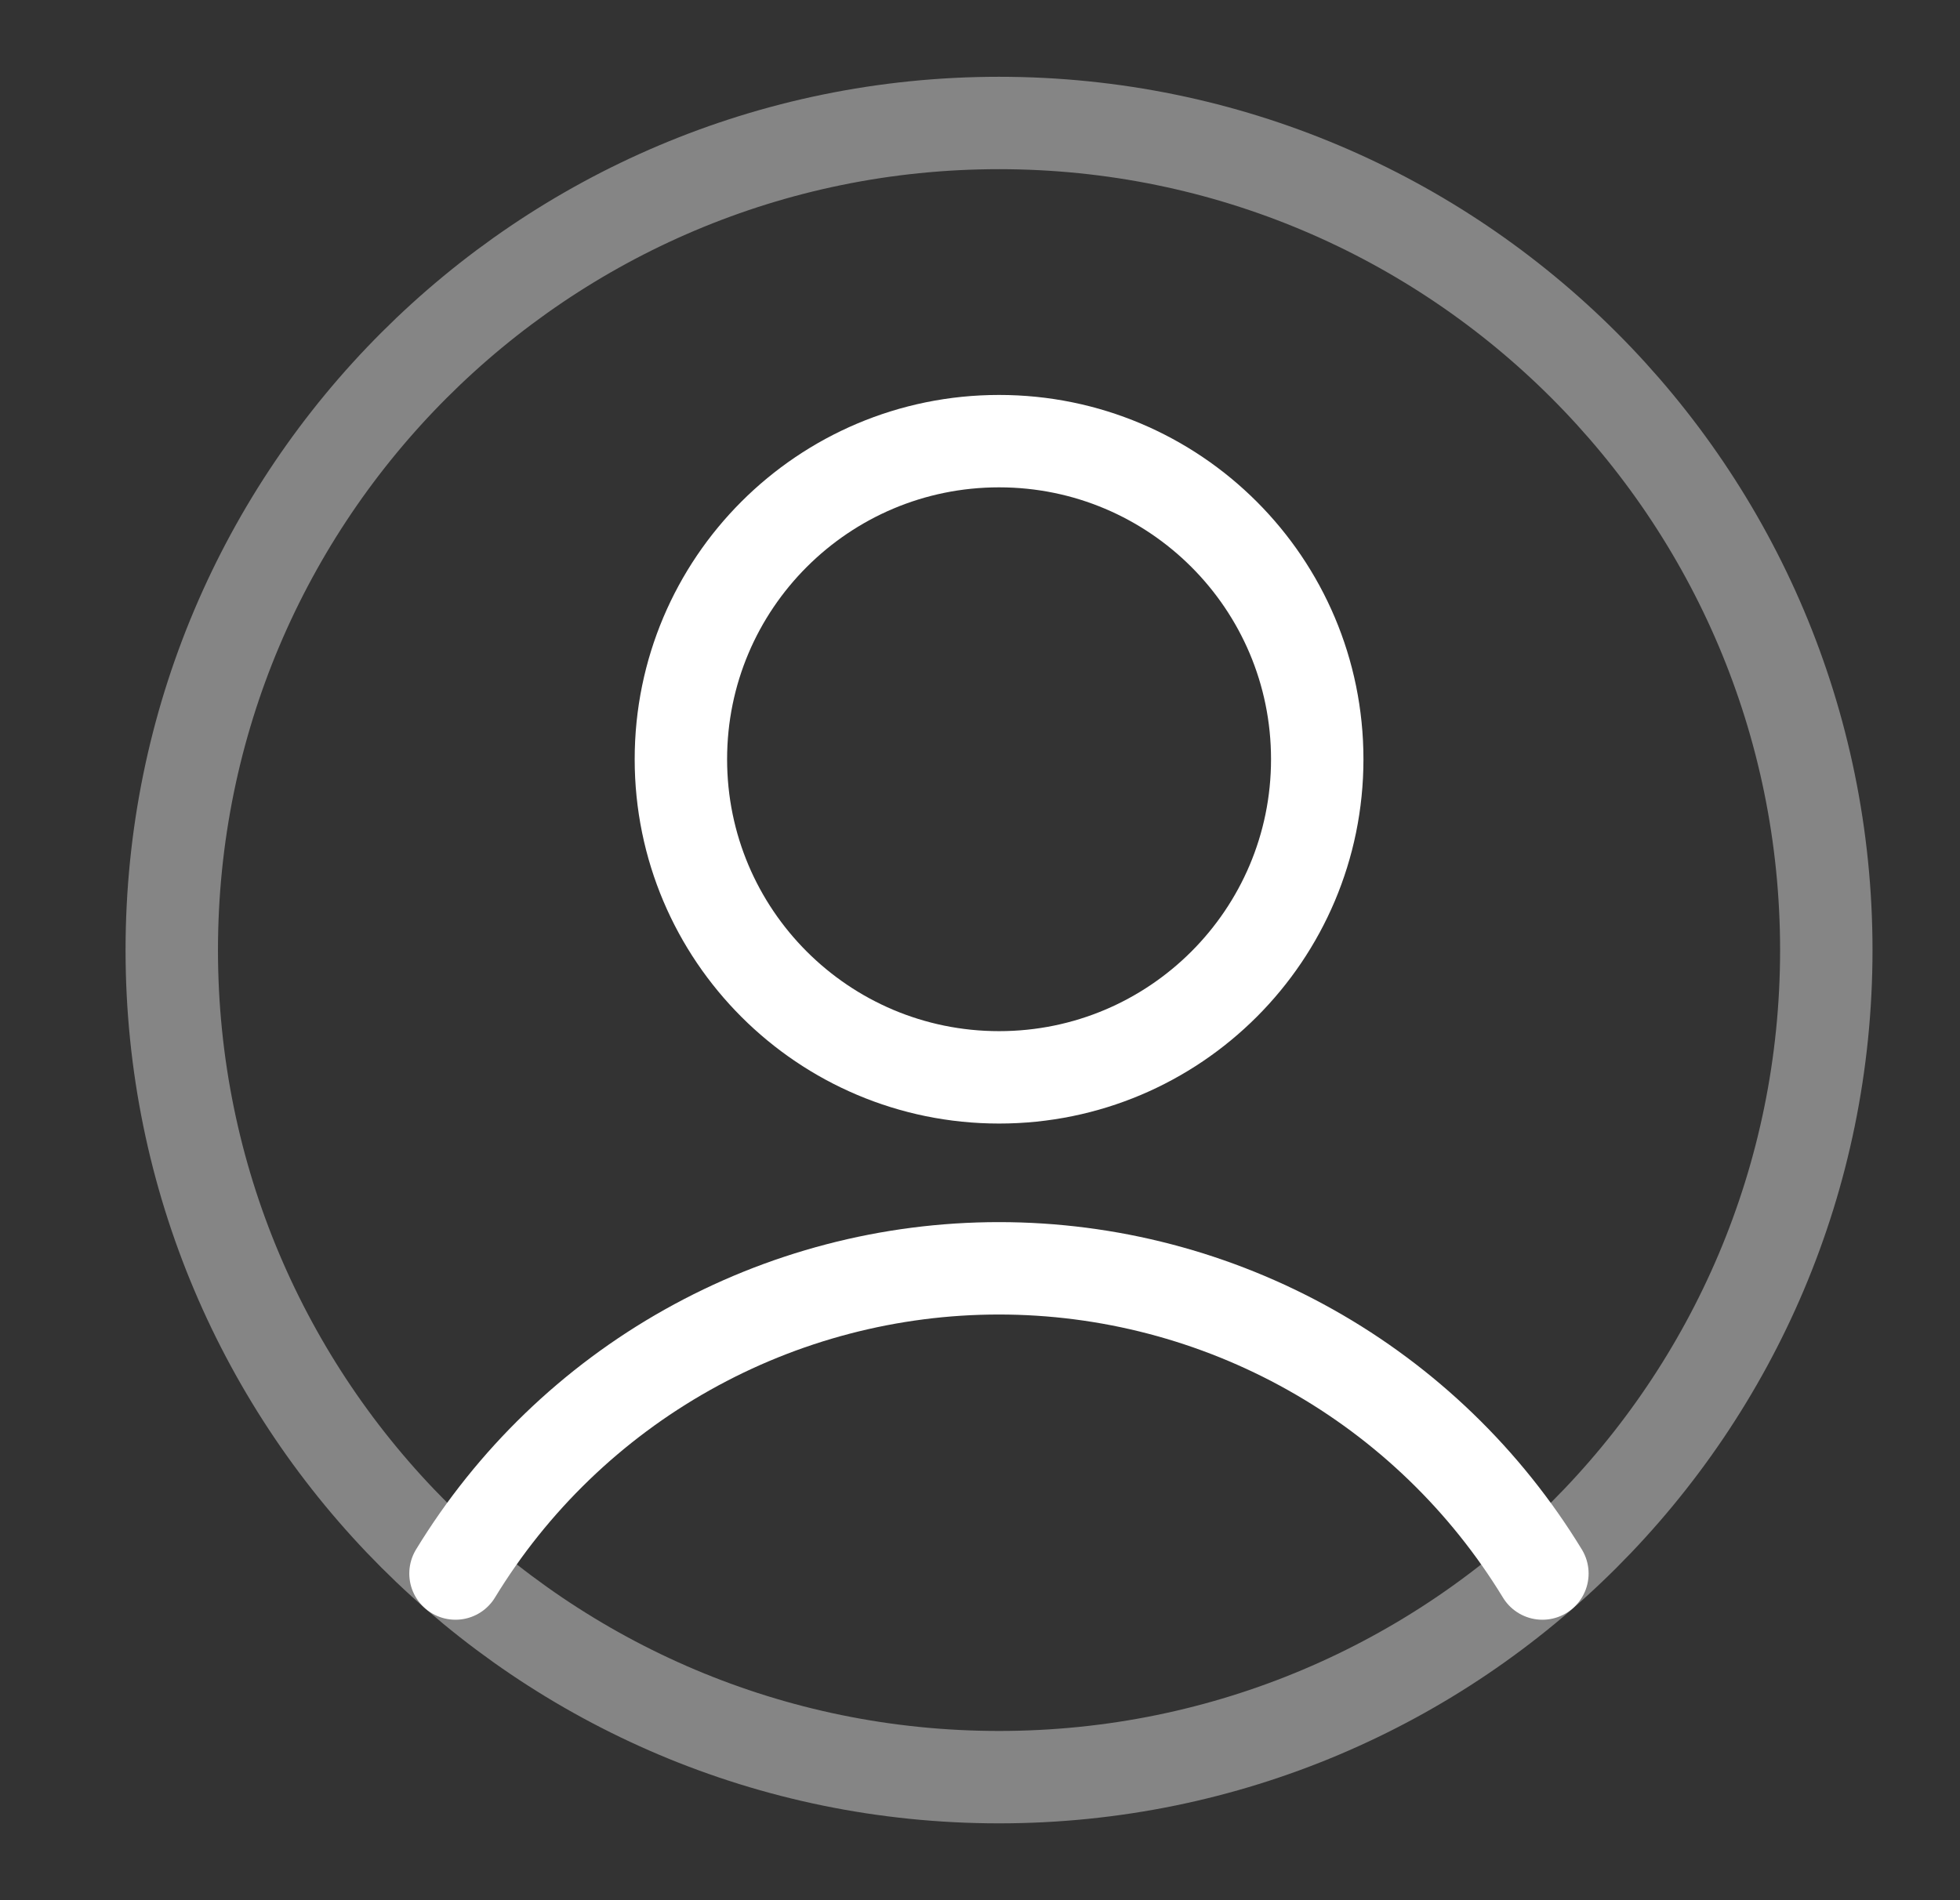
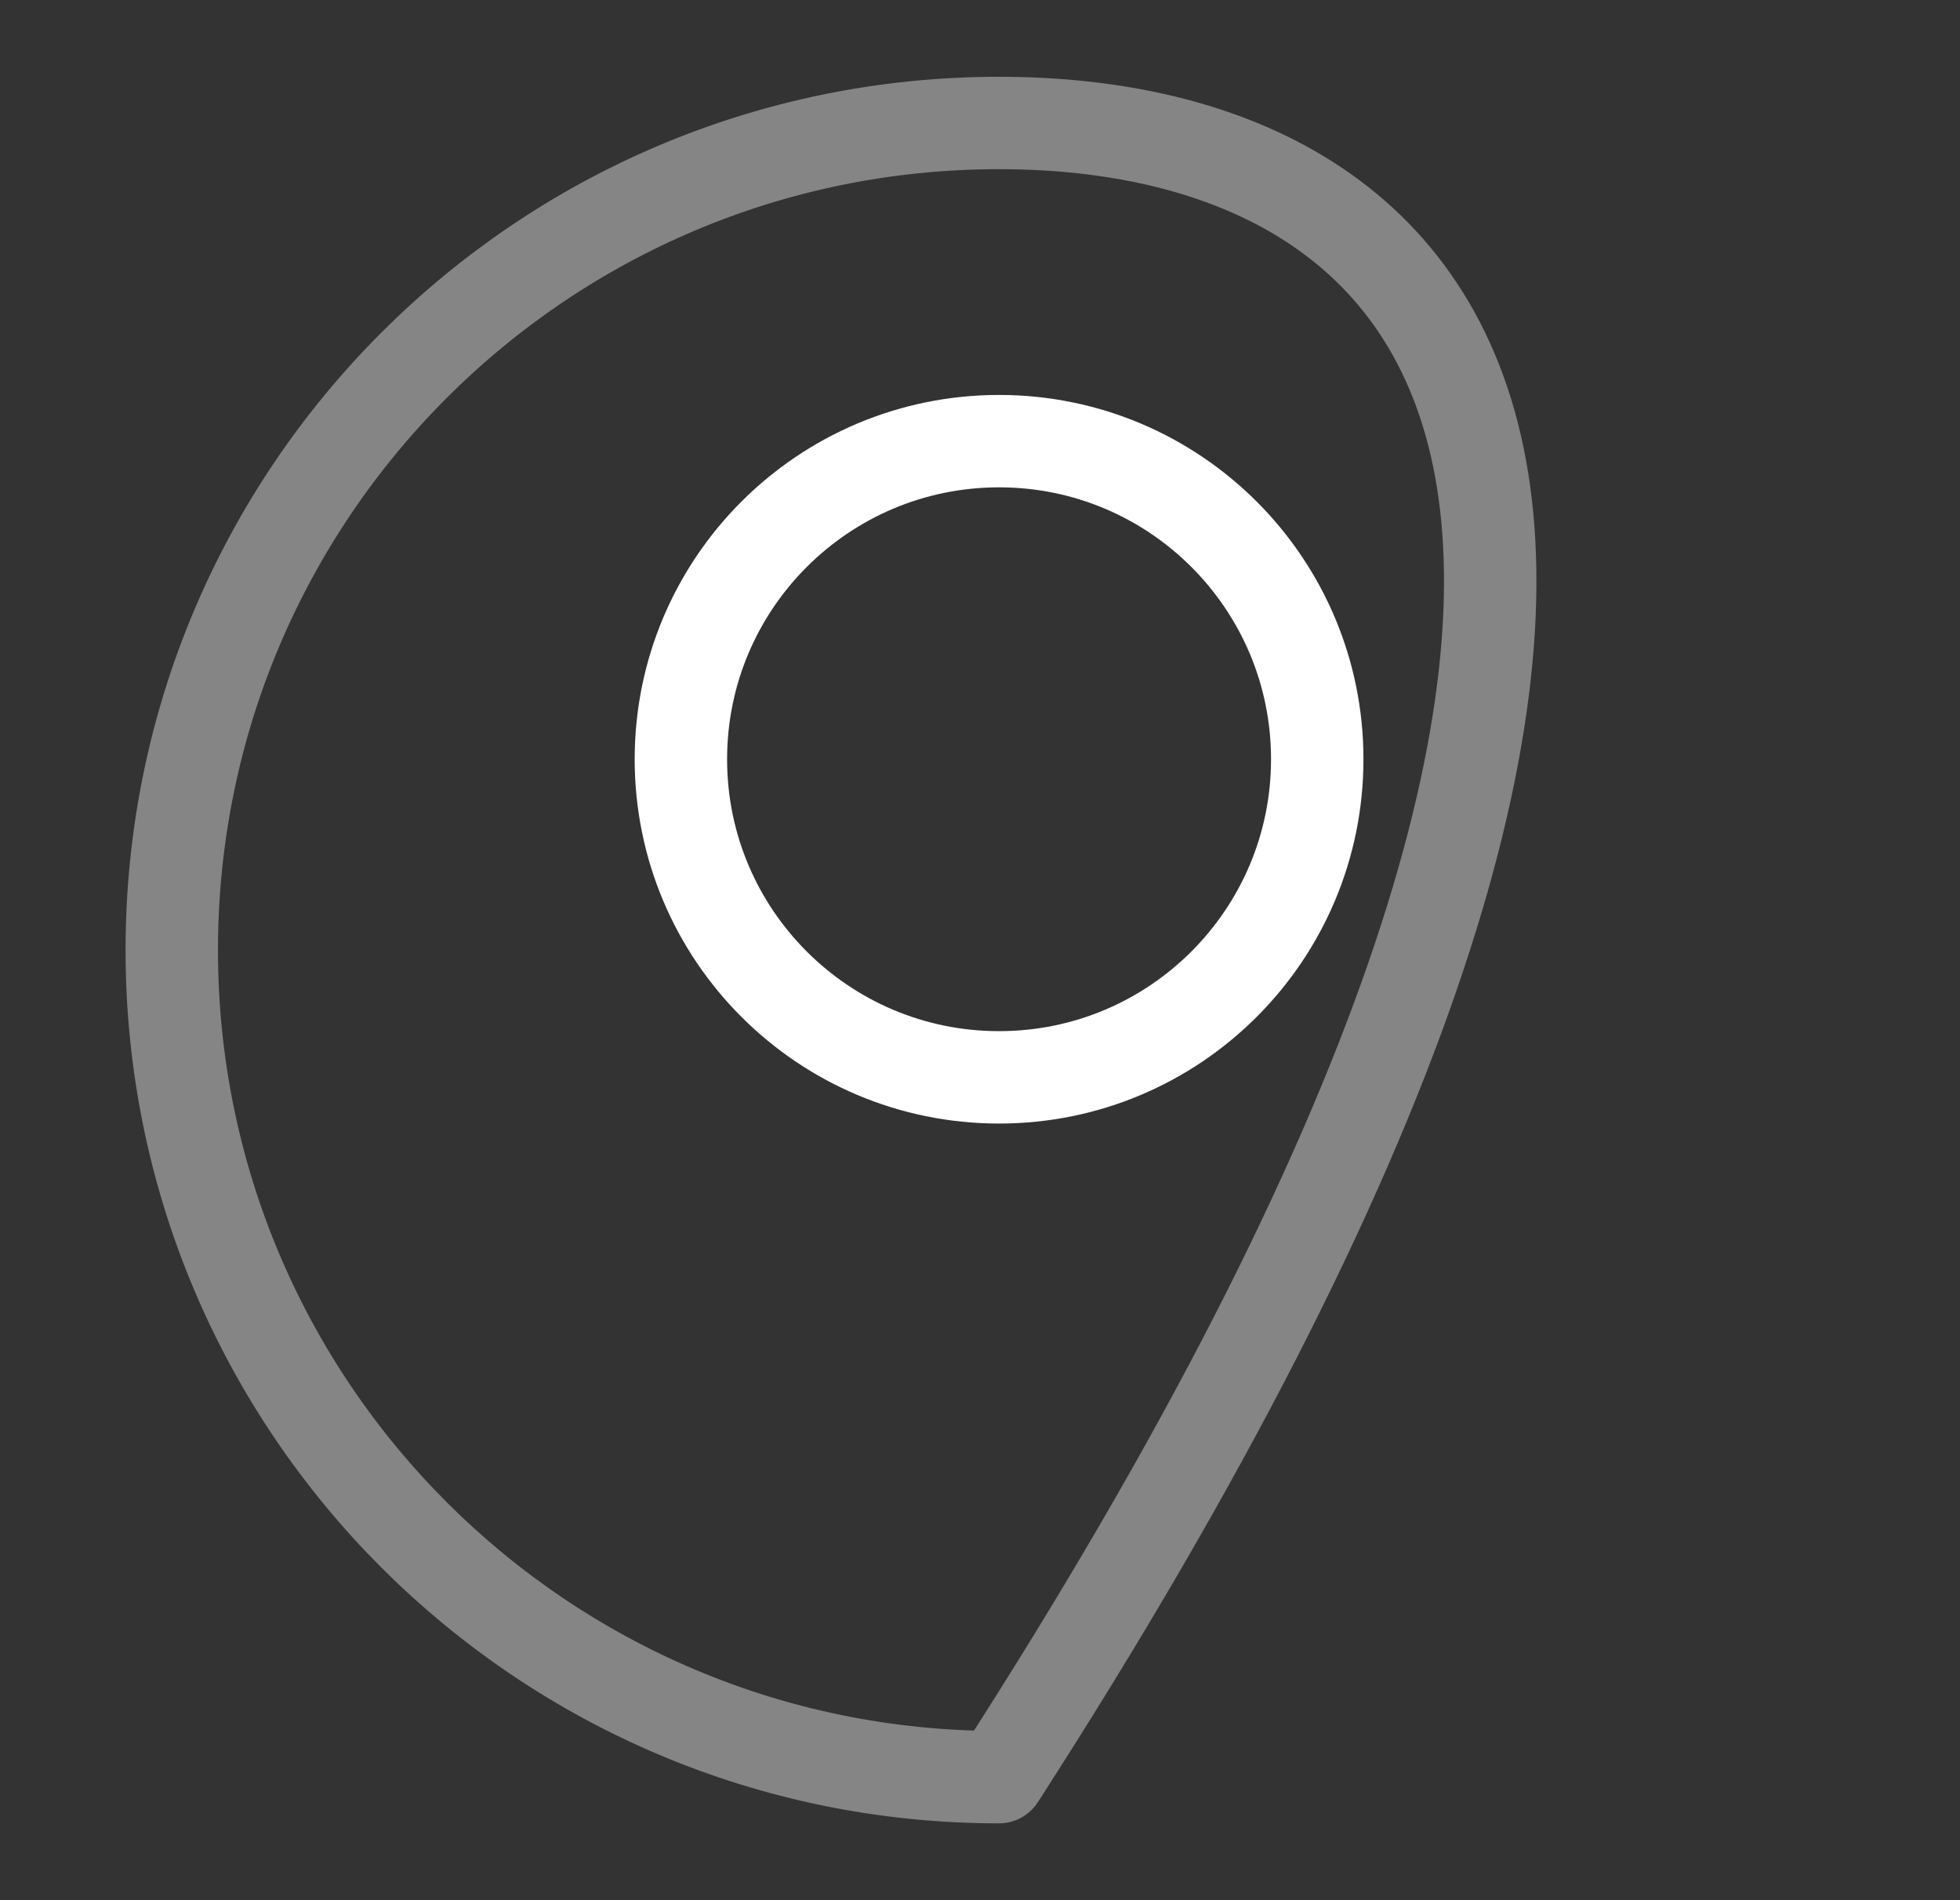
<svg xmlns="http://www.w3.org/2000/svg" width="33" height="32" viewBox="0 0 33 32" fill="none">
  <rect x="0" y="0" width="33" height="32" fill="#333333" stroke="none" />
  <path d="M16.821 18.143C19.78 18.143 22.178 15.745 22.178 12.786C22.178 9.827 19.78 7.429 16.821 7.429C13.862 7.429 11.464 9.827 11.464 12.786C11.464 15.745 13.862 18.143 16.821 18.143Z" stroke="white" stroke-width="1.556" stroke-linecap="round" stroke-linejoin="round" />
-   <path d="M7.669 26.499C8.625 24.93 9.969 23.632 11.572 22.732C13.174 21.832 14.981 21.359 16.819 21.359C18.657 21.359 20.464 21.832 22.066 22.732C23.669 23.632 25.013 24.93 25.969 26.499" stroke="white" stroke-width="1.556" stroke-linecap="round" stroke-linejoin="round" />
-   <path opacity="0.4" d="M16.82 29.928C24.513 29.928 30.749 23.692 30.749 16C30.749 8.307 24.513 2.071 16.82 2.071C9.128 2.071 2.892 8.307 2.892 16C2.892 23.692 9.128 29.928 16.82 29.928Z" stroke="white" stroke-width="1.556" stroke-linecap="round" stroke-linejoin="round" />
+   <path opacity="0.4" d="M16.82 29.928C30.749 8.307 24.513 2.071 16.82 2.071C9.128 2.071 2.892 8.307 2.892 16C2.892 23.692 9.128 29.928 16.82 29.928Z" stroke="white" stroke-width="1.556" stroke-linecap="round" stroke-linejoin="round" />
</svg>